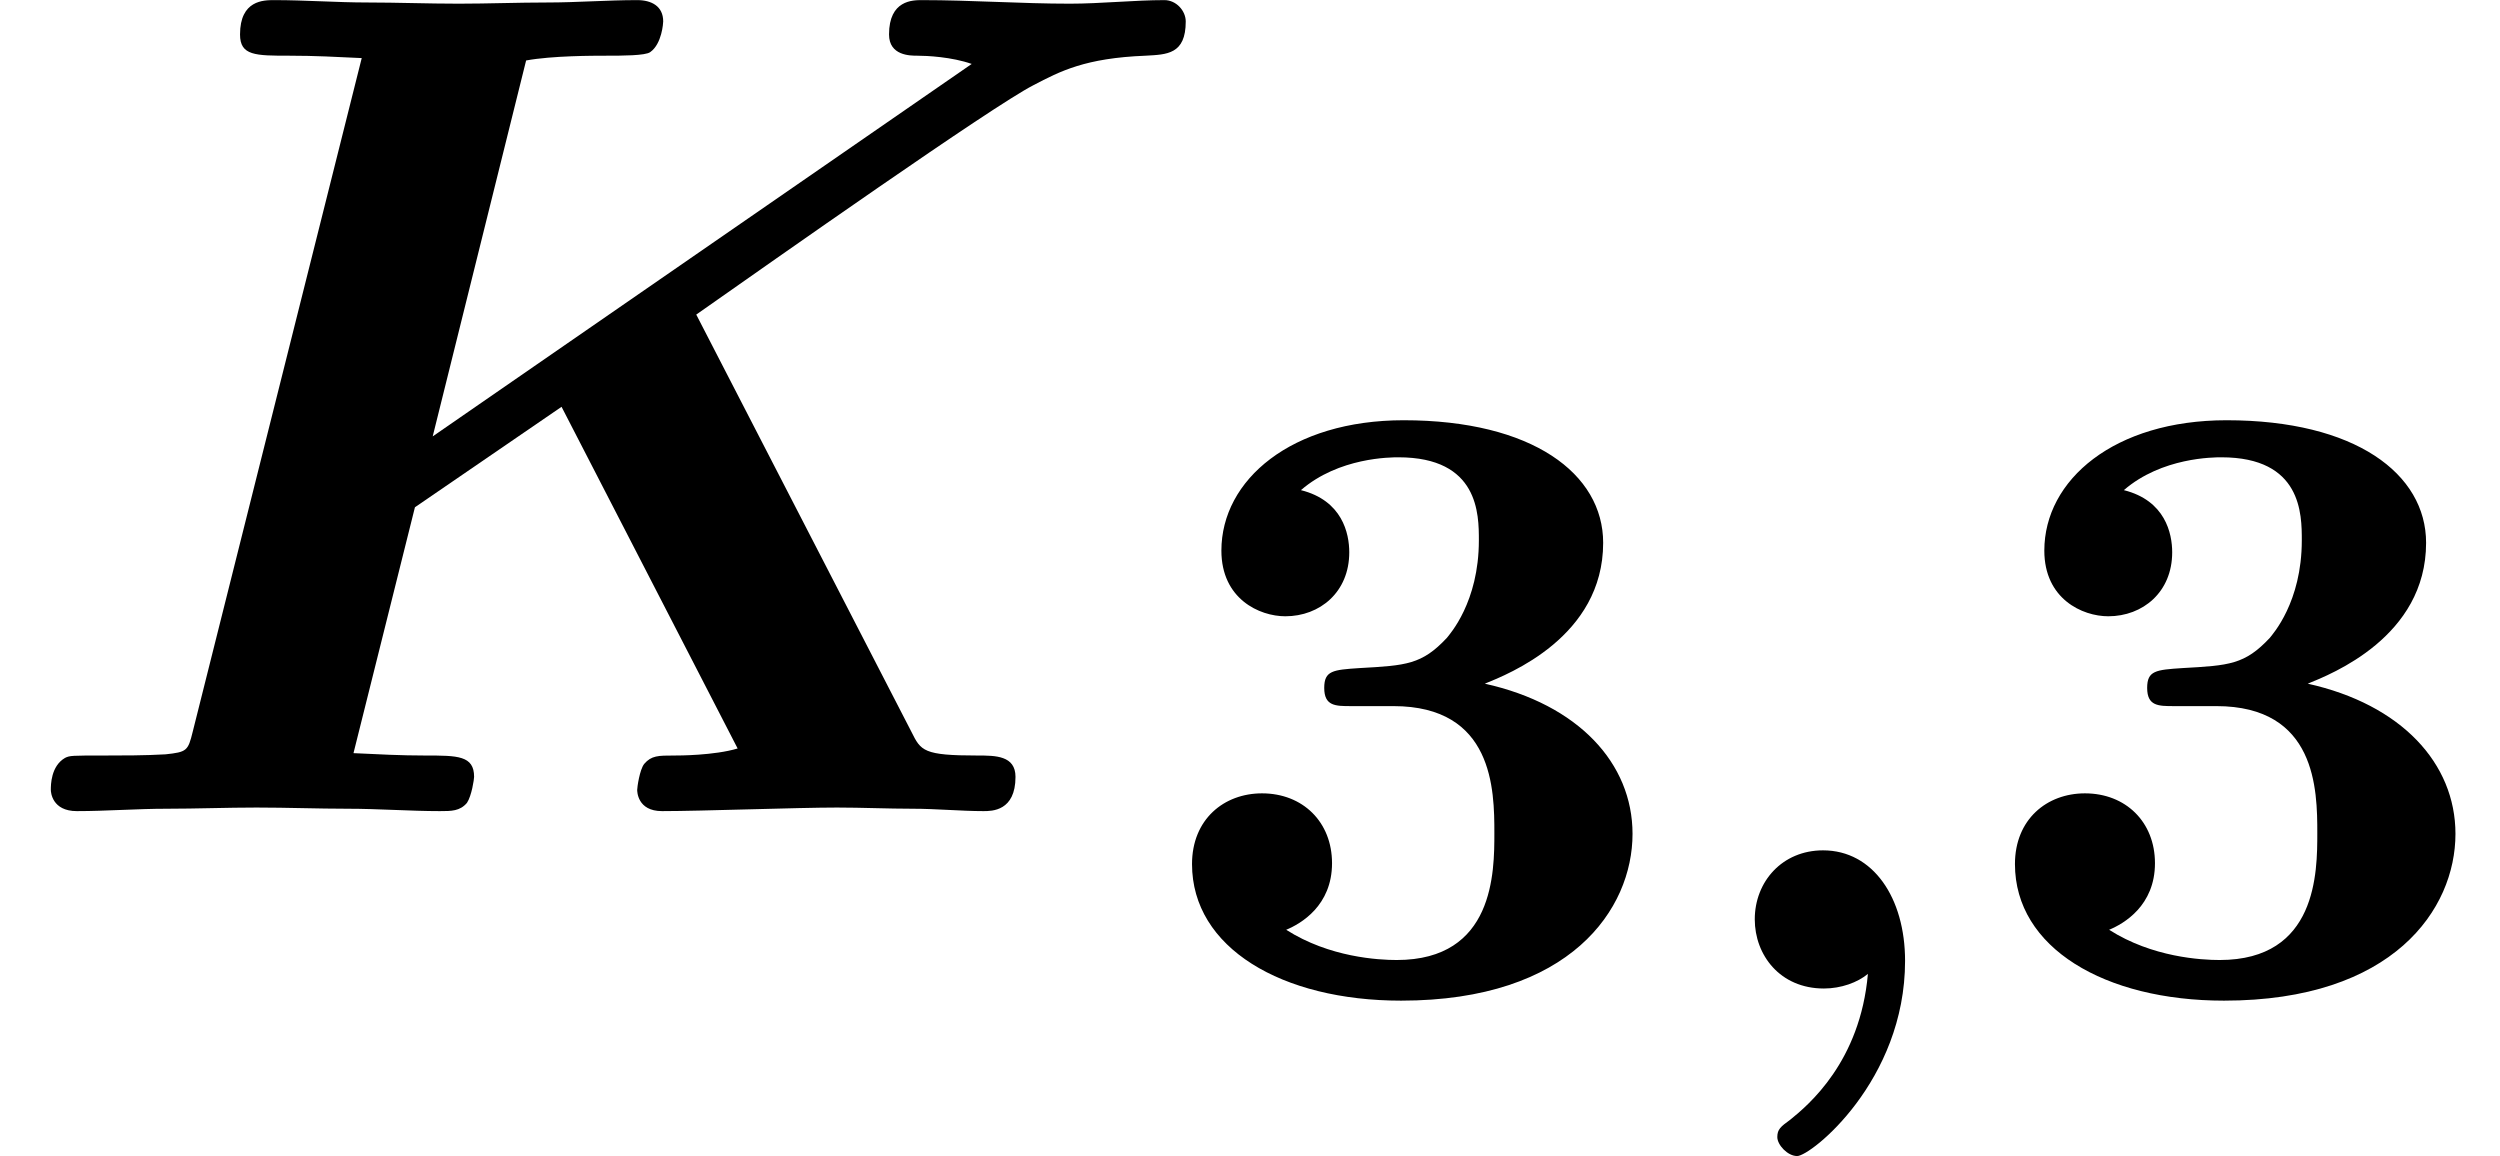
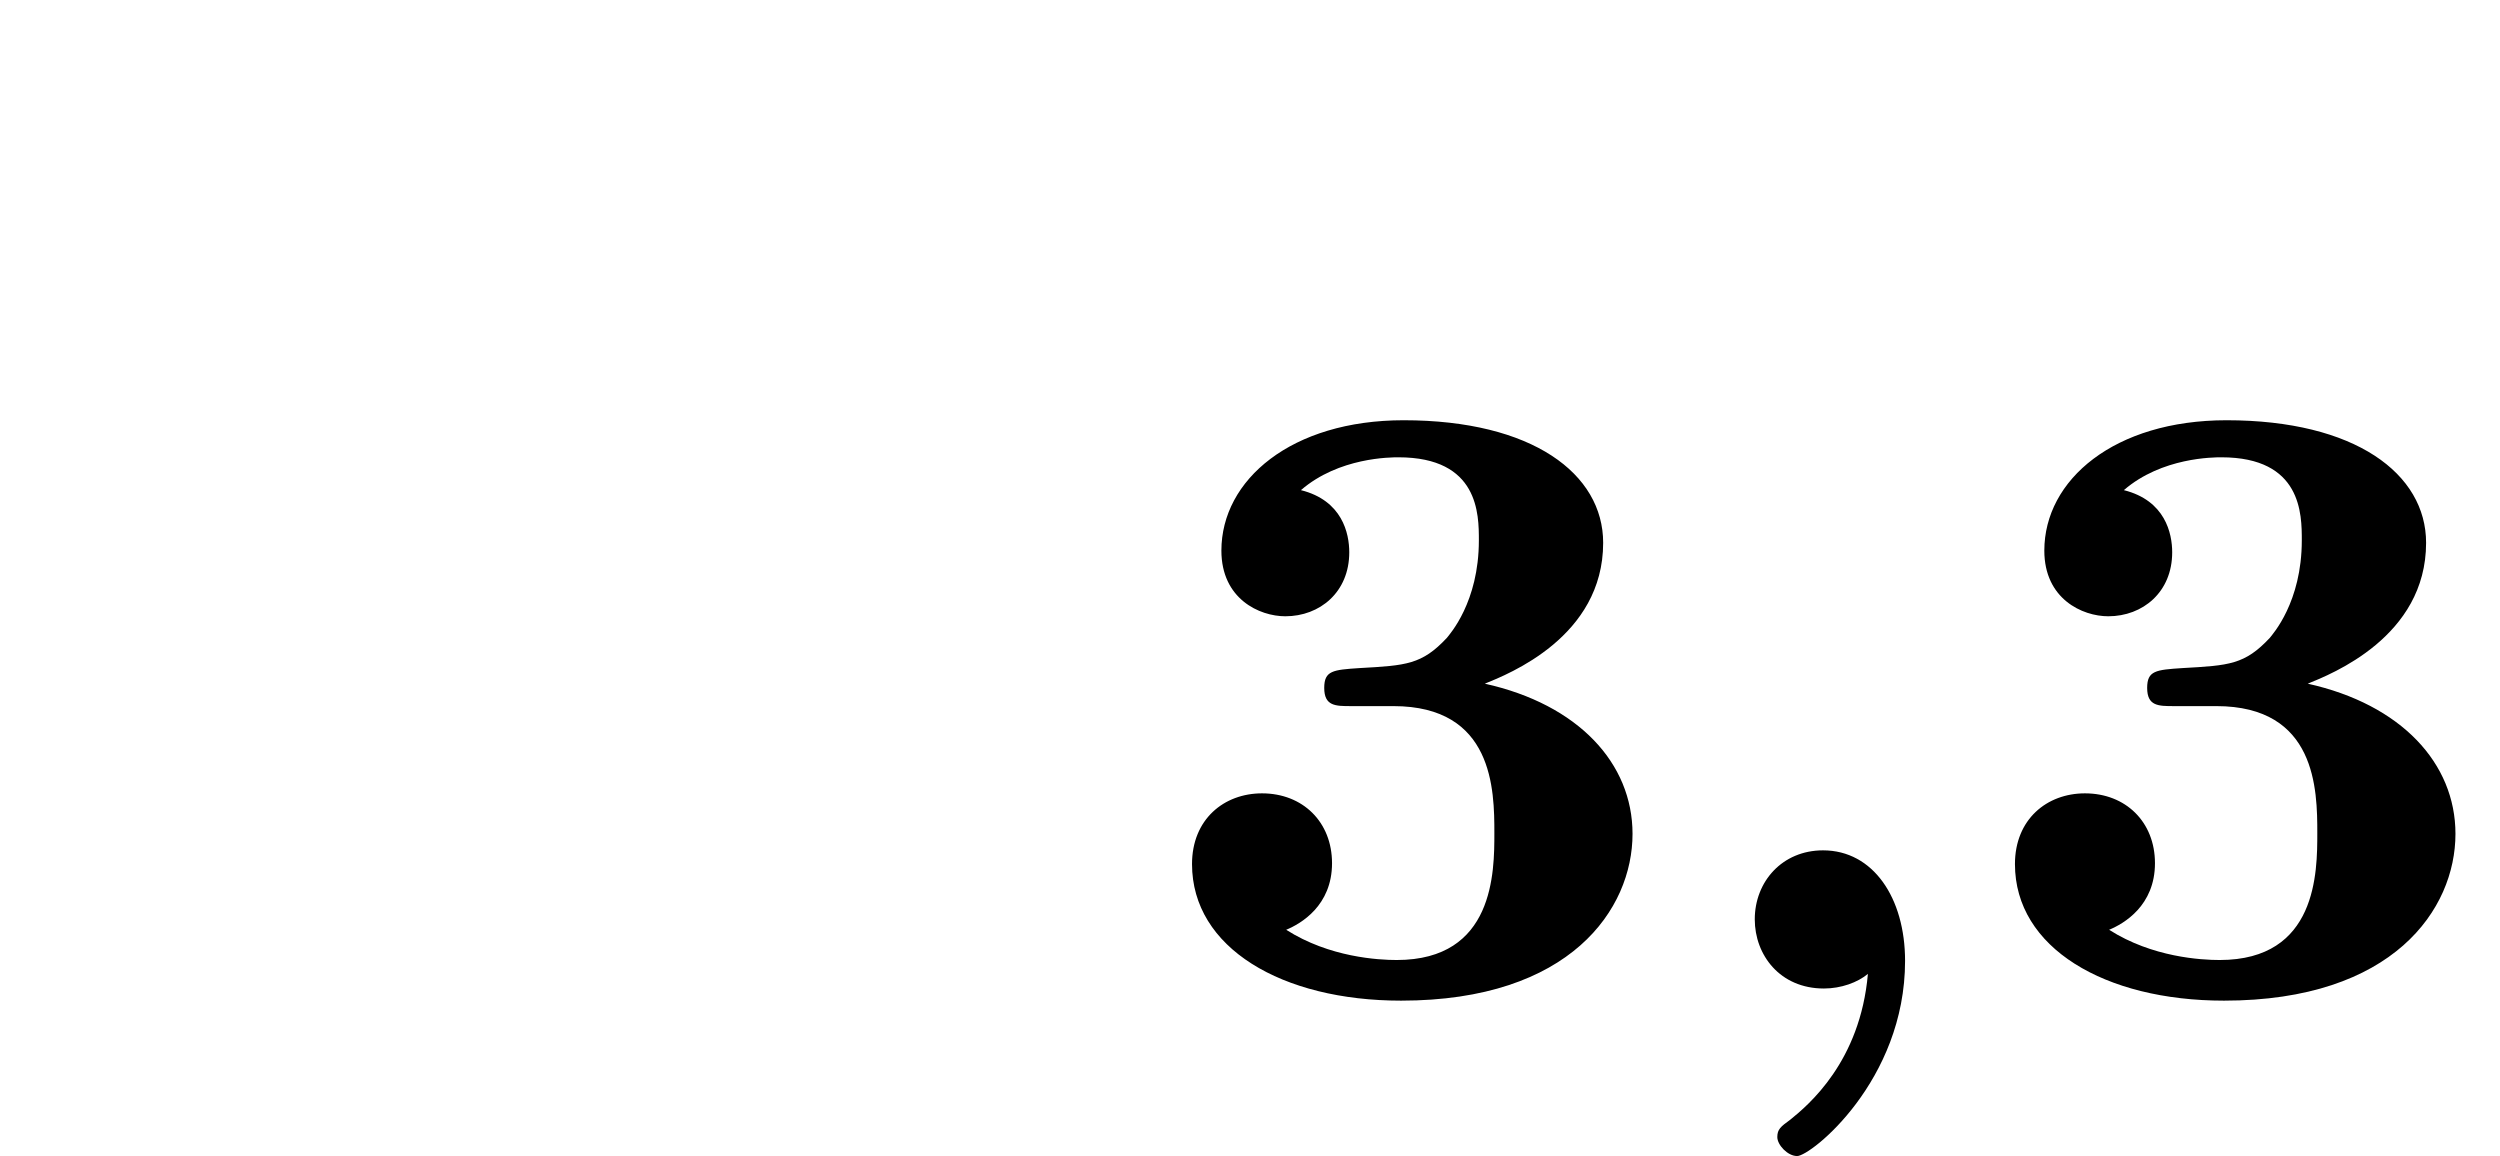
<svg xmlns="http://www.w3.org/2000/svg" xmlns:xlink="http://www.w3.org/1999/xlink" version="1.1" width="23.07pt" height="10.671pt" viewBox="70.735 61.257 23.07 10.671">
  <defs>
    <path id="g0-59" d="M1.761-.135C1.69 .677 1.211 1.076 1.044 1.211C.956 1.275 .925 1.299 .925 1.371S1.02 1.546 1.108 1.546C1.235 1.546 2.104 .853 2.104-.255C2.104-.837 1.809-1.275 1.347-1.275C.972-1.275 .717-.988 .717-.638C.717-.311 .948 0 1.355 0C1.514 0 1.666-.056 1.761-.135Z" />
-     <path id="g1-75" d="M6.425-4.582C7.156-5.095 9.153-6.502 9.535-6.698C9.785-6.829 10.015-6.949 10.571-6.971C10.767-6.982 10.942-6.982 10.942-7.287C10.942-7.385 10.855-7.484 10.745-7.484C10.473-7.484 10.156-7.451 9.873-7.451C9.425-7.451 8.956-7.484 8.509-7.484C8.422-7.484 8.204-7.484 8.204-7.167C8.204-6.971 8.4-6.971 8.465-6.971C8.553-6.971 8.782-6.96 8.967-6.895L3.993-3.458L4.855-6.927C5.095-6.971 5.476-6.971 5.596-6.971C5.738-6.971 5.956-6.971 6-7.004C6.109-7.08 6.12-7.276 6.12-7.287C6.12-7.429 6.011-7.484 5.88-7.484C5.607-7.484 5.324-7.462 5.051-7.462S4.505-7.451 4.233-7.451C3.949-7.451 3.665-7.462 3.393-7.462C3.109-7.462 2.815-7.484 2.531-7.484C2.433-7.484 2.215-7.484 2.215-7.167C2.215-6.971 2.356-6.971 2.673-6.971C2.902-6.971 3.109-6.96 3.338-6.949L1.778-.731C1.735-.556 1.724-.545 1.527-.524C1.342-.513 1.124-.513 .949-.513C.665-.513 .644-.513 .6-.491C.469-.415 .469-.24 .469-.196C.469-.175 .48 0 .709 0C.982 0 1.265-.022 1.538-.022S2.095-.033 2.367-.033C2.651-.033 2.935-.022 3.207-.022C3.491-.022 3.785 0 4.058 0C4.167 0 4.244 0 4.309-.076C4.353-.142 4.375-.295 4.375-.316C4.375-.513 4.222-.513 3.927-.513C3.698-.513 3.491-.524 3.262-.535L3.829-2.804L5.182-3.731L6.807-.578C6.589-.513 6.262-.513 6.218-.513C6.076-.513 6.011-.513 5.945-.436C5.902-.382 5.88-.218 5.88-.196C5.88-.185 5.88 0 6.109 0C6.469 0 7.364-.033 7.724-.033C7.953-.033 8.193-.022 8.422-.022C8.64-.022 8.869 0 9.076 0C9.153 0 9.371 0 9.371-.316C9.371-.513 9.185-.513 9.022-.513C8.52-.513 8.498-.556 8.411-.731L6.425-4.582Z" />
    <path id="g2-51" d="M2.264-2.606C3.188-2.606 3.196-1.833 3.196-1.435C3.196-1.076 3.196-.263 2.295-.263C2.128-.263 1.674-.287 1.275-.542C1.411-.598 1.698-.765 1.698-1.156C1.698-1.538 1.427-1.801 1.052-1.801C.701-1.801 .406-1.562 .406-1.148C.406-.375 1.235 .112 2.335 .112C3.897 .112 4.471-.733 4.471-1.427C4.471-2.08 3.969-2.622 3.108-2.813C3.324-2.901 4.2-3.244 4.2-4.113C4.2-4.75 3.547-5.244 2.359-5.244C1.323-5.244 .677-4.694 .677-4.041C.677-3.595 1.028-3.435 1.267-3.435C1.586-3.435 1.857-3.658 1.857-4.025C1.857-4.2 1.793-4.503 1.411-4.599C1.761-4.902 2.24-4.902 2.311-4.902C3.053-4.902 3.053-4.376 3.053-4.136C3.053-3.563 2.782-3.268 2.758-3.236C2.527-2.989 2.383-2.981 1.953-2.957C1.706-2.941 1.626-2.933 1.626-2.774C1.626-2.606 1.73-2.606 1.873-2.606H2.264Z" />
  </defs>
  <g id="page1">
    <use x="70.735" y="68.742" xlink:href="#g1-75" />
    <use x="81.329" y="70.379" xlink:href="#g2-51" />
    <use x="86.211" y="70.379" xlink:href="#g0-59" />
    <use x="88.923" y="70.379" xlink:href="#g2-51" />
  </g>
</svg>